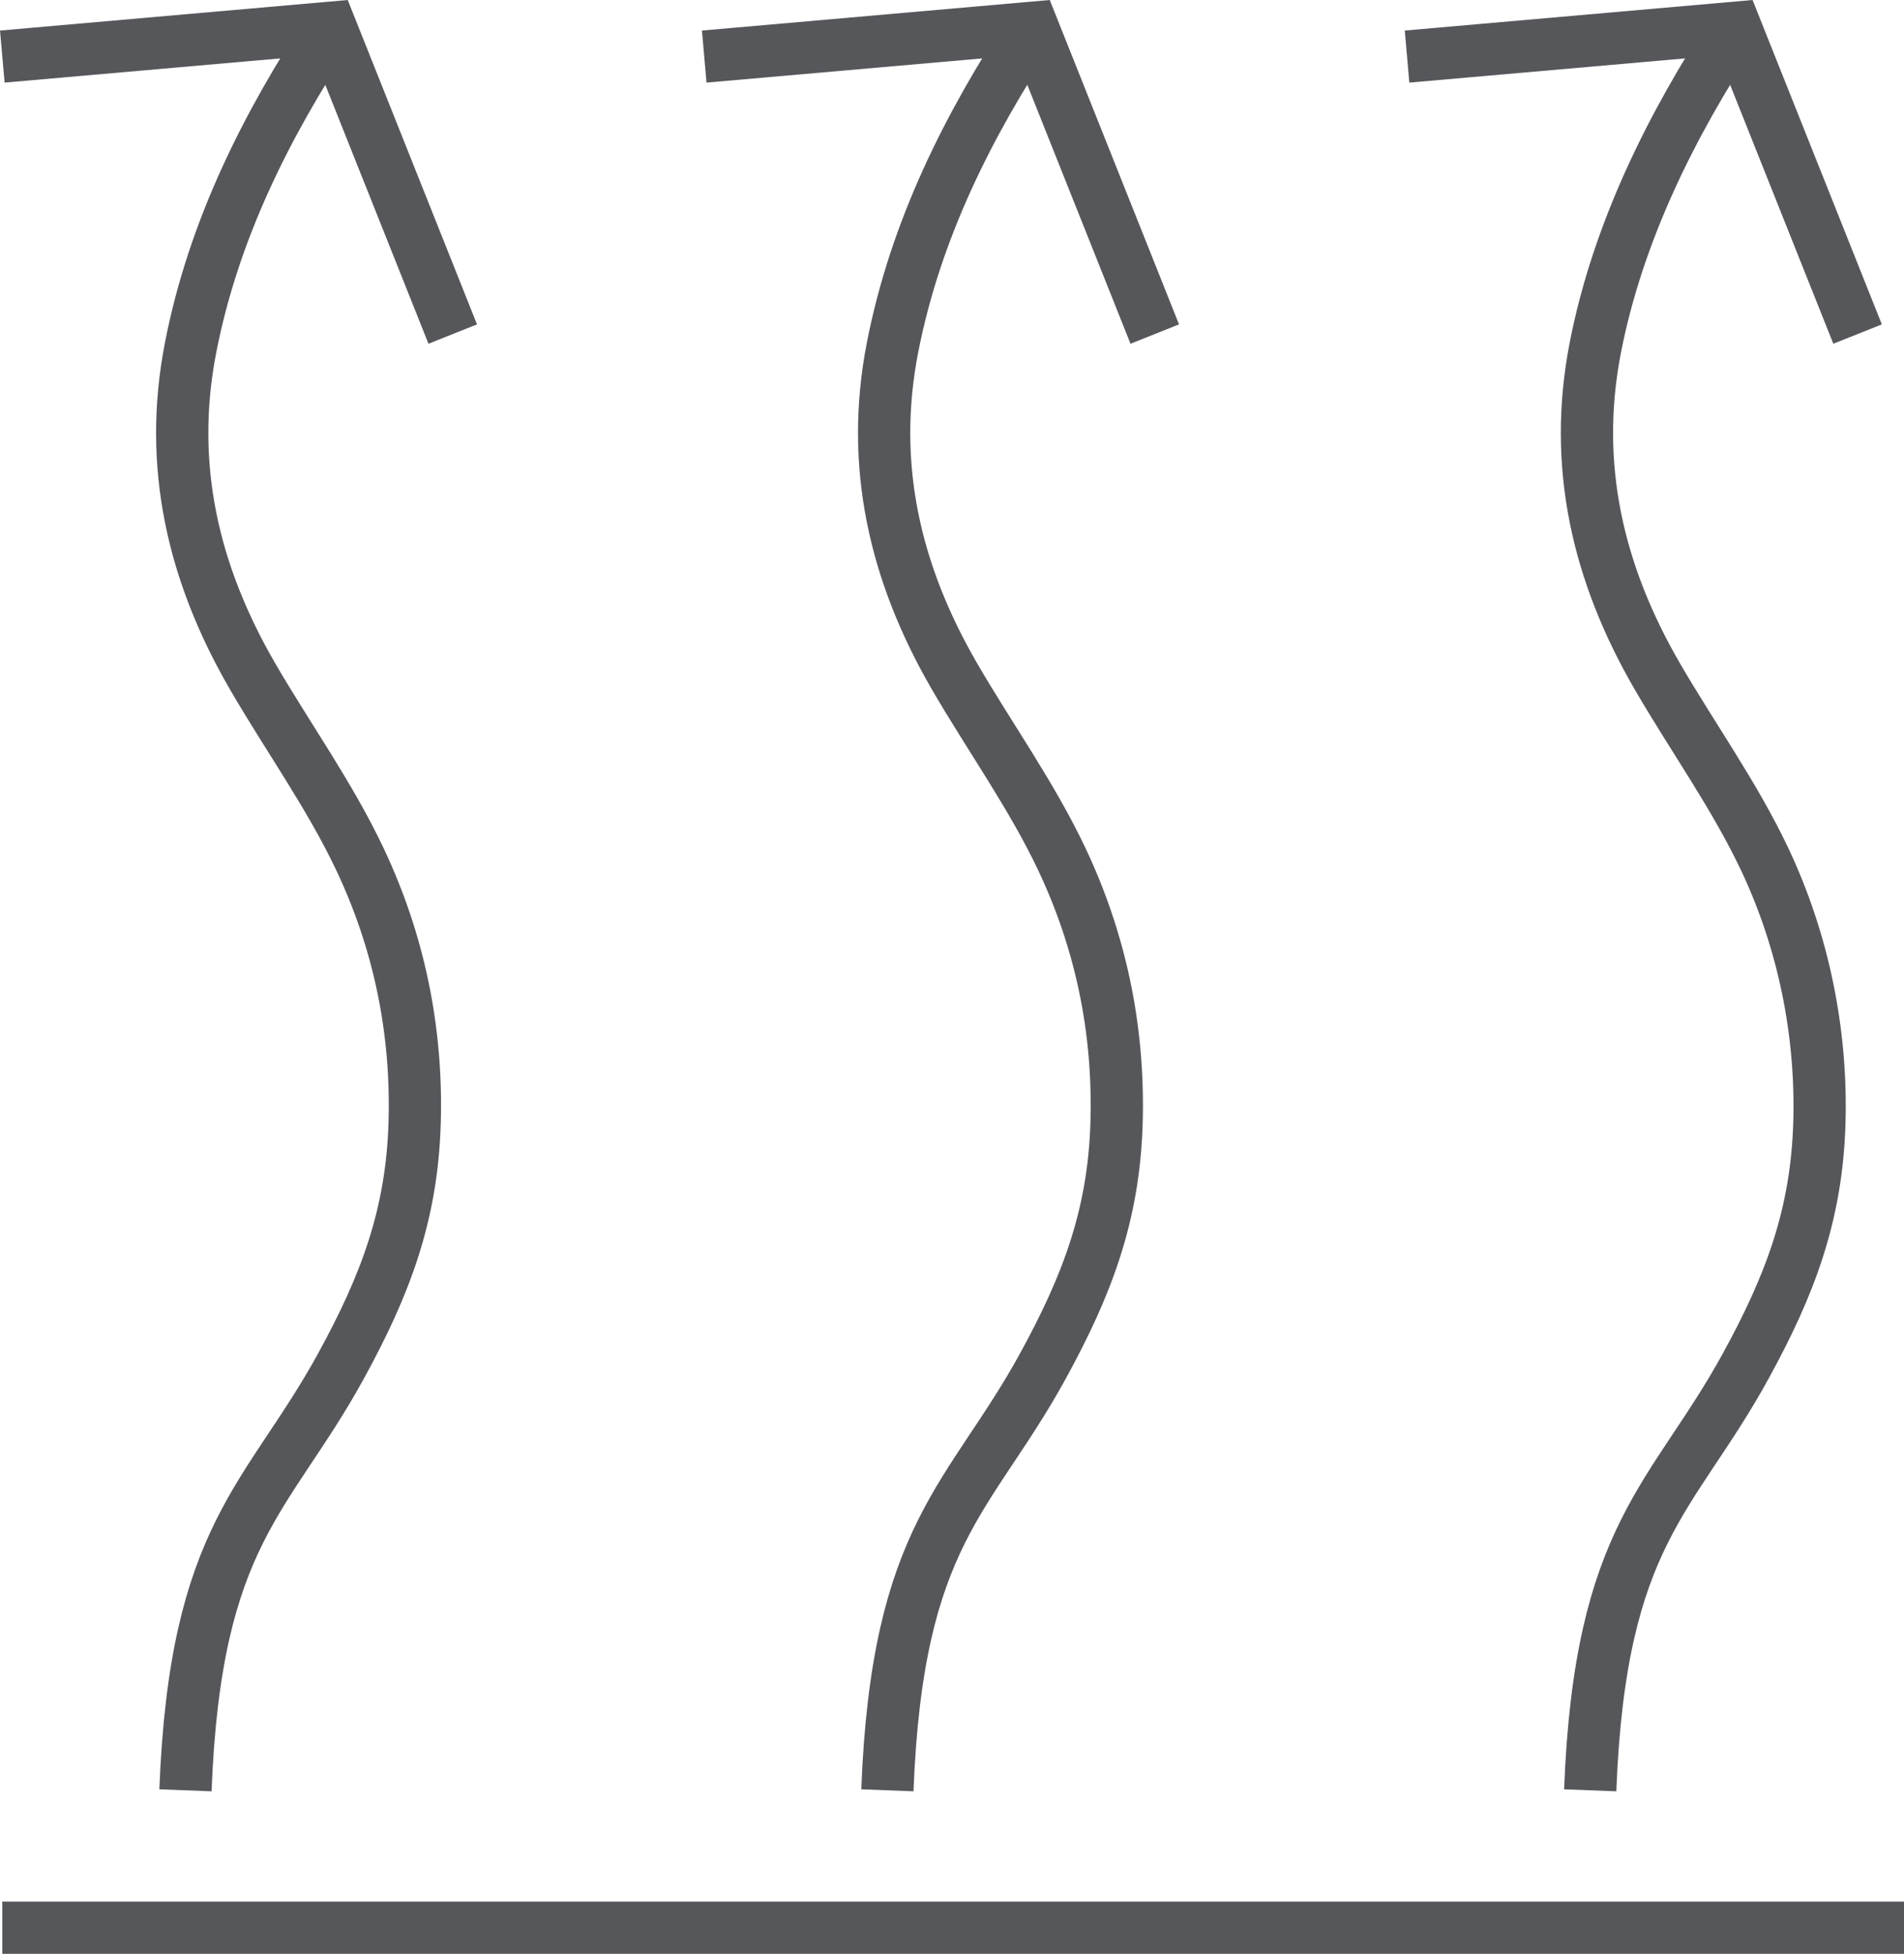
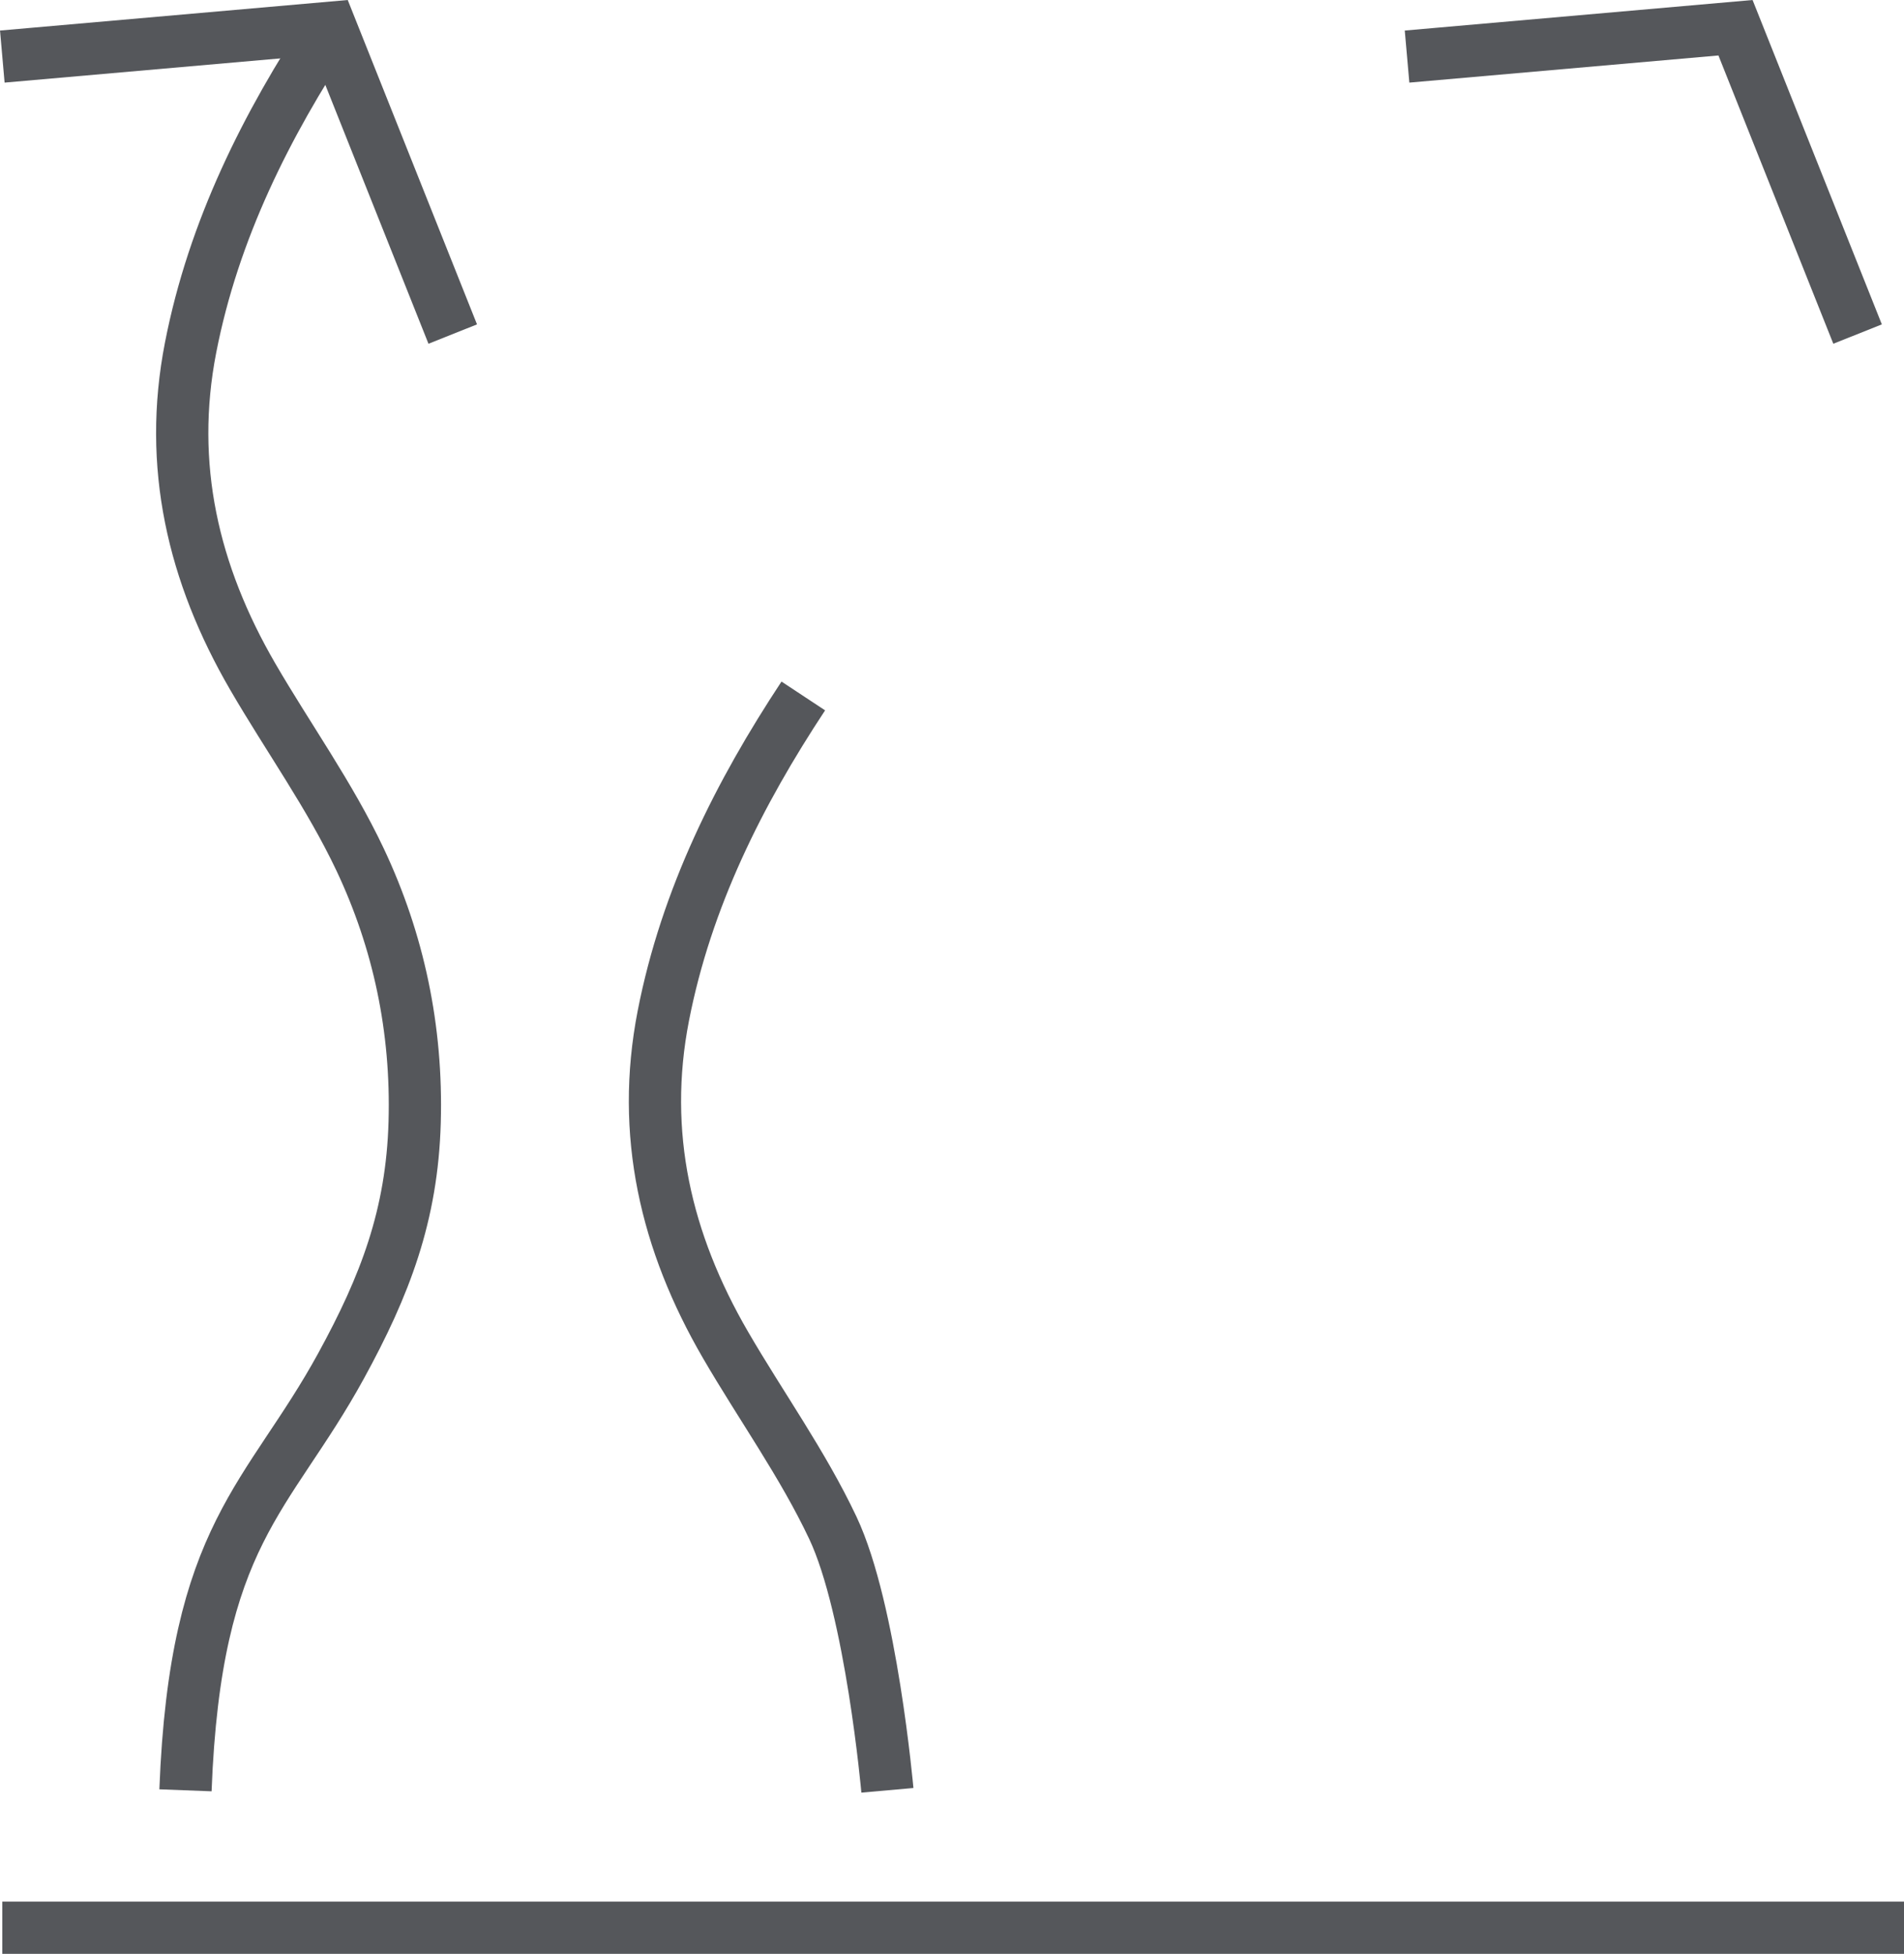
<svg xmlns="http://www.w3.org/2000/svg" id="Vrstva_2" viewBox="0 0 189.5 194.41">
  <defs>
    <style>.cls-1{fill:none;stroke:#55575b;stroke-miterlimit:10;stroke-width:5.2px;}</style>
  </defs>
  <g id="Vrstva_2-2">
    <path class="cls-1" d="M18.46,178.14c.98-25.64,8.24-29,15.49-42.24,4.37-7.98,7.06-14.98,7.32-24.25s-1.6-18.01-5.43-26.12c-3.01-6.37-7.15-12.12-10.69-18.21-5.93-10.21-8.47-21.01-6.18-32.74s7.56-22.17,13.93-31.82" />
    <polyline class="cls-1" points=".23 5.63 32.91 2.76 45.06 33.24" />
-     <path class="cls-1" d="M88.32,178.14c.98-25.64,8.24-29,15.49-42.24,4.37-7.98,7.06-14.98,7.32-24.25s-1.6-18.01-5.43-26.12c-3.01-6.37-7.15-12.12-10.69-18.21-5.93-10.21-8.47-21.01-6.18-32.74s7.56-22.17,13.93-31.82" />
-     <polyline class="cls-1" points="70.09 5.63 102.78 2.76 114.93 33.24" />
-     <path class="cls-1" d="M158.27,178.14c.98-25.64,8.24-29,15.49-42.24,4.37-7.98,7.06-14.98,7.32-24.25.25-8.97-1.6-18.01-5.43-26.12-3.01-6.37-7.15-12.12-10.69-18.21-5.93-10.21-8.47-21.01-6.18-32.74,2.23-11.43,7.56-22.17,13.93-31.82" />
+     <path class="cls-1" d="M88.32,178.14s-1.6-18.01-5.43-26.12c-3.01-6.37-7.15-12.12-10.69-18.21-5.93-10.21-8.47-21.01-6.18-32.74s7.56-22.17,13.93-31.82" />
    <polyline class="cls-1" points="140.04 5.63 172.73 2.76 184.88 33.24" />
    <line class="cls-1" x1=".23" y1="191.81" x2="189.5" y2="191.81" />
  </g>
</svg>